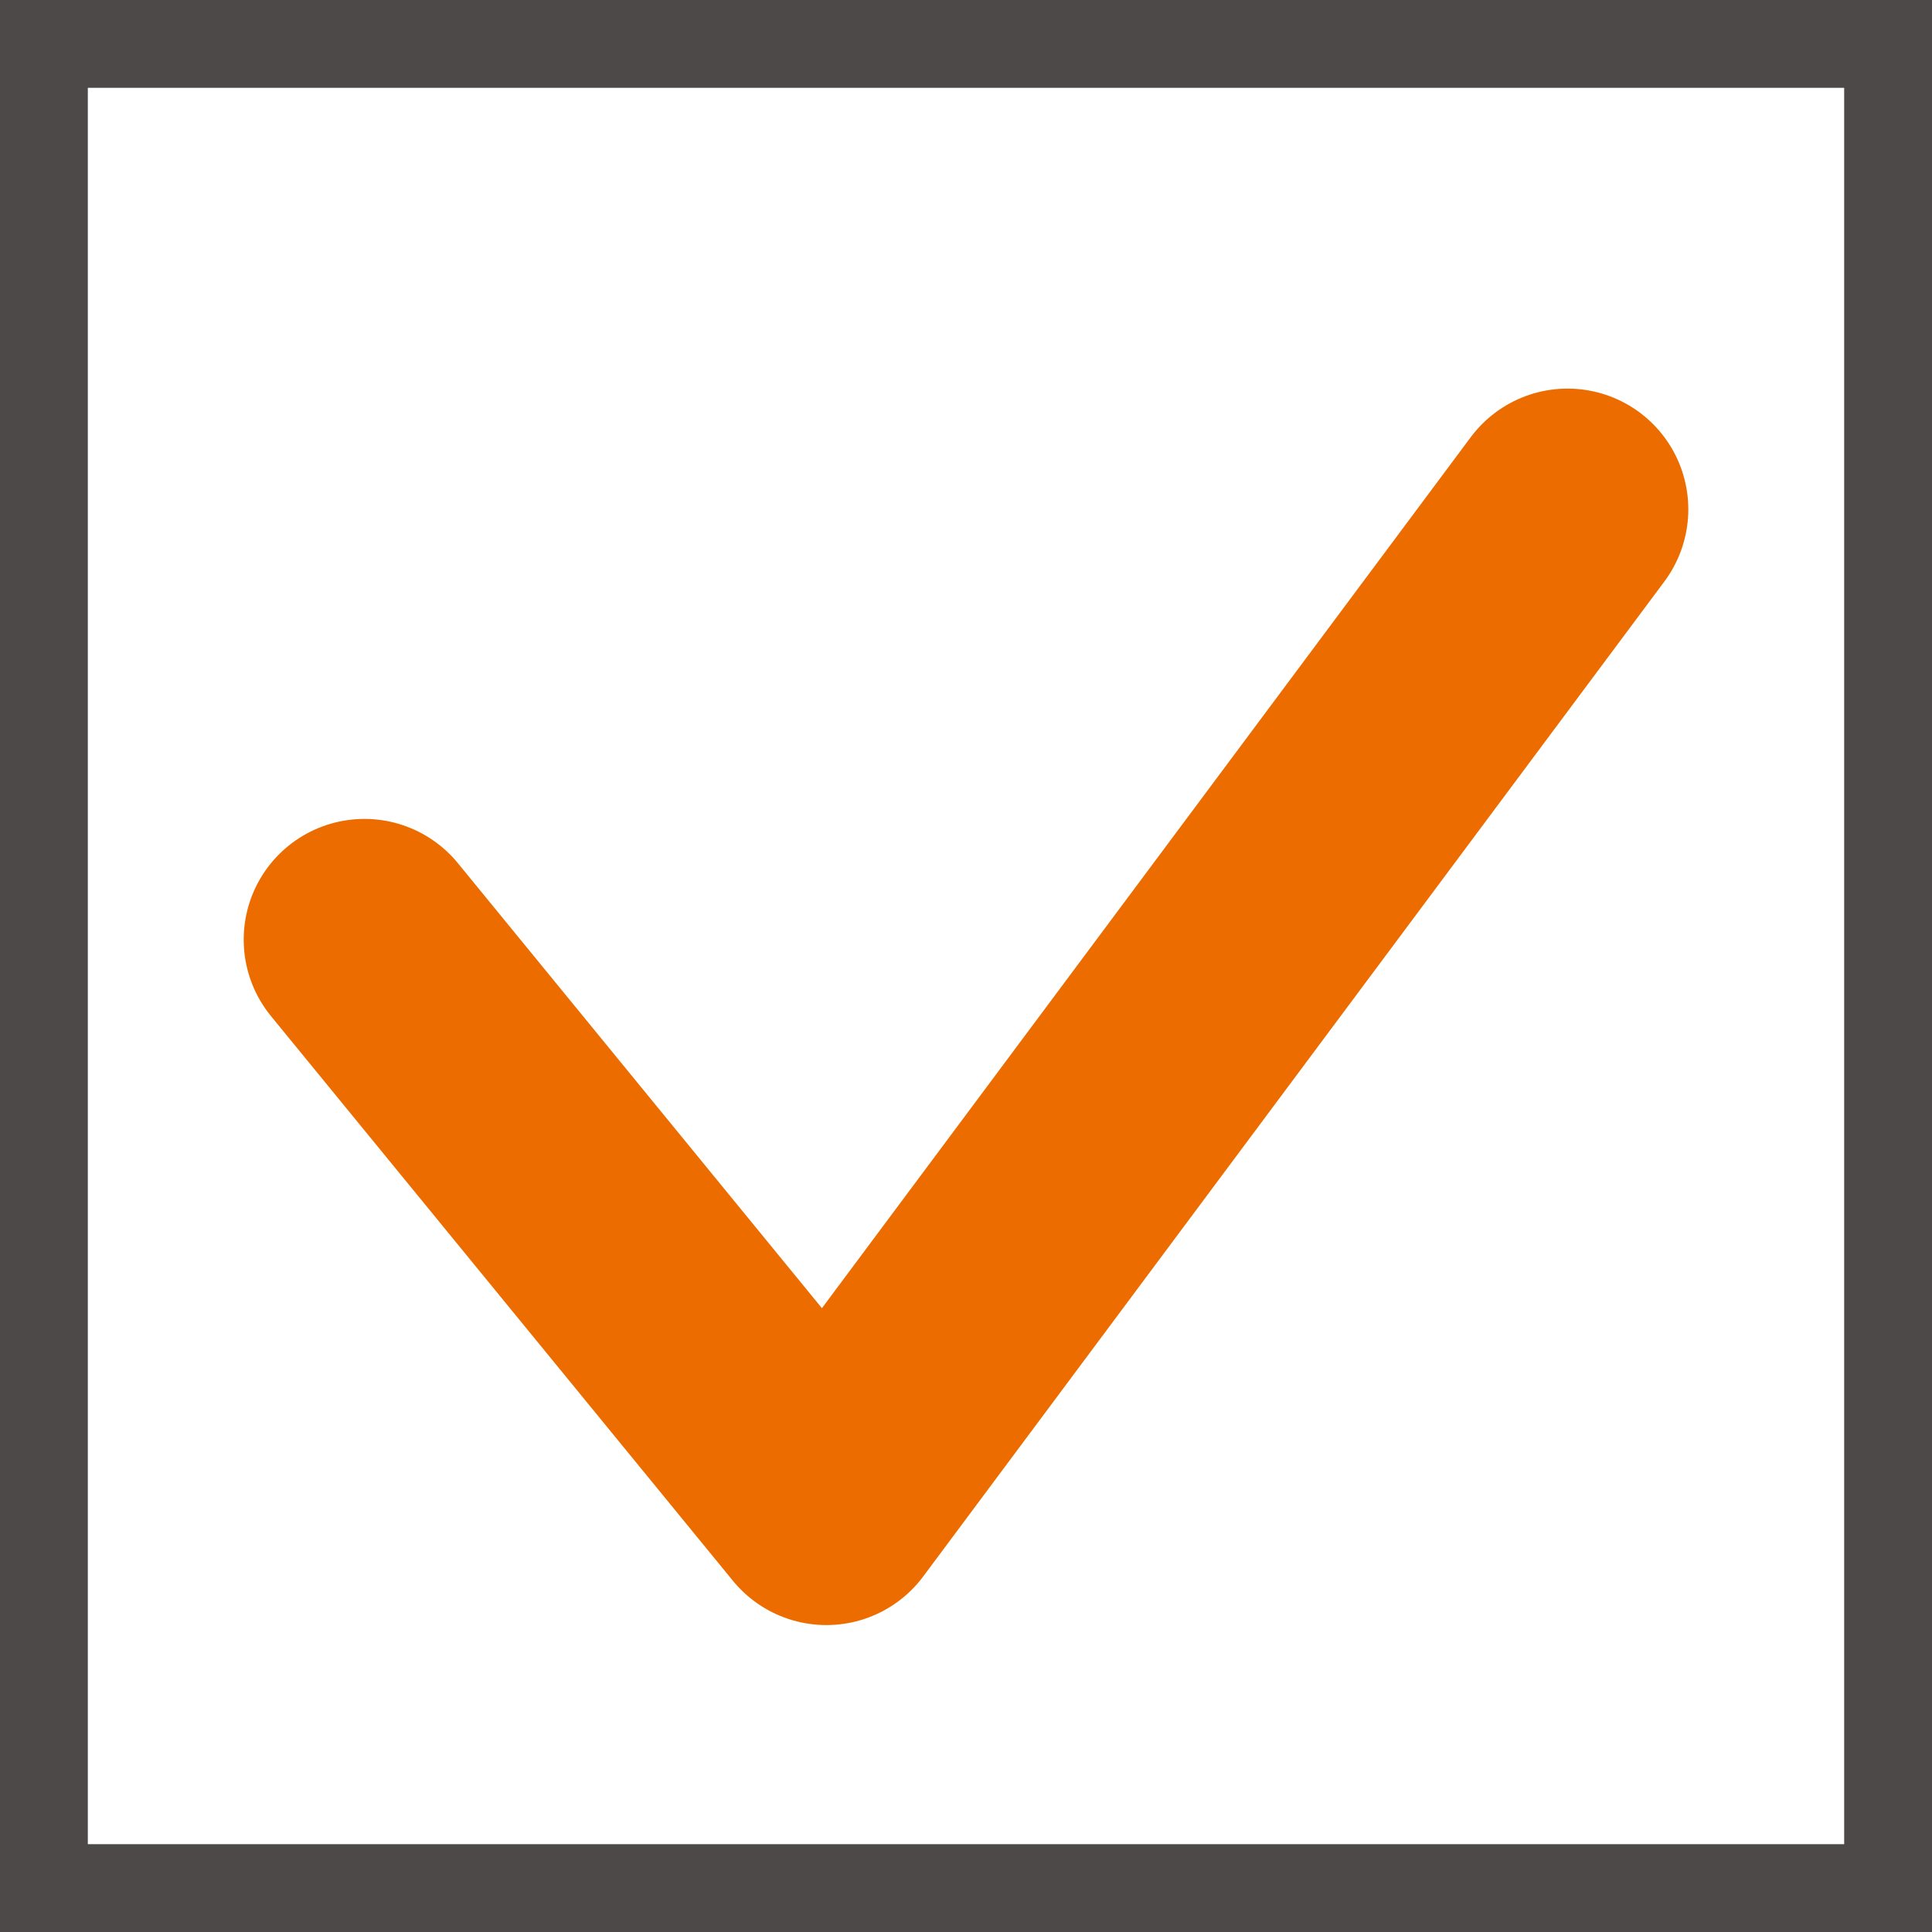
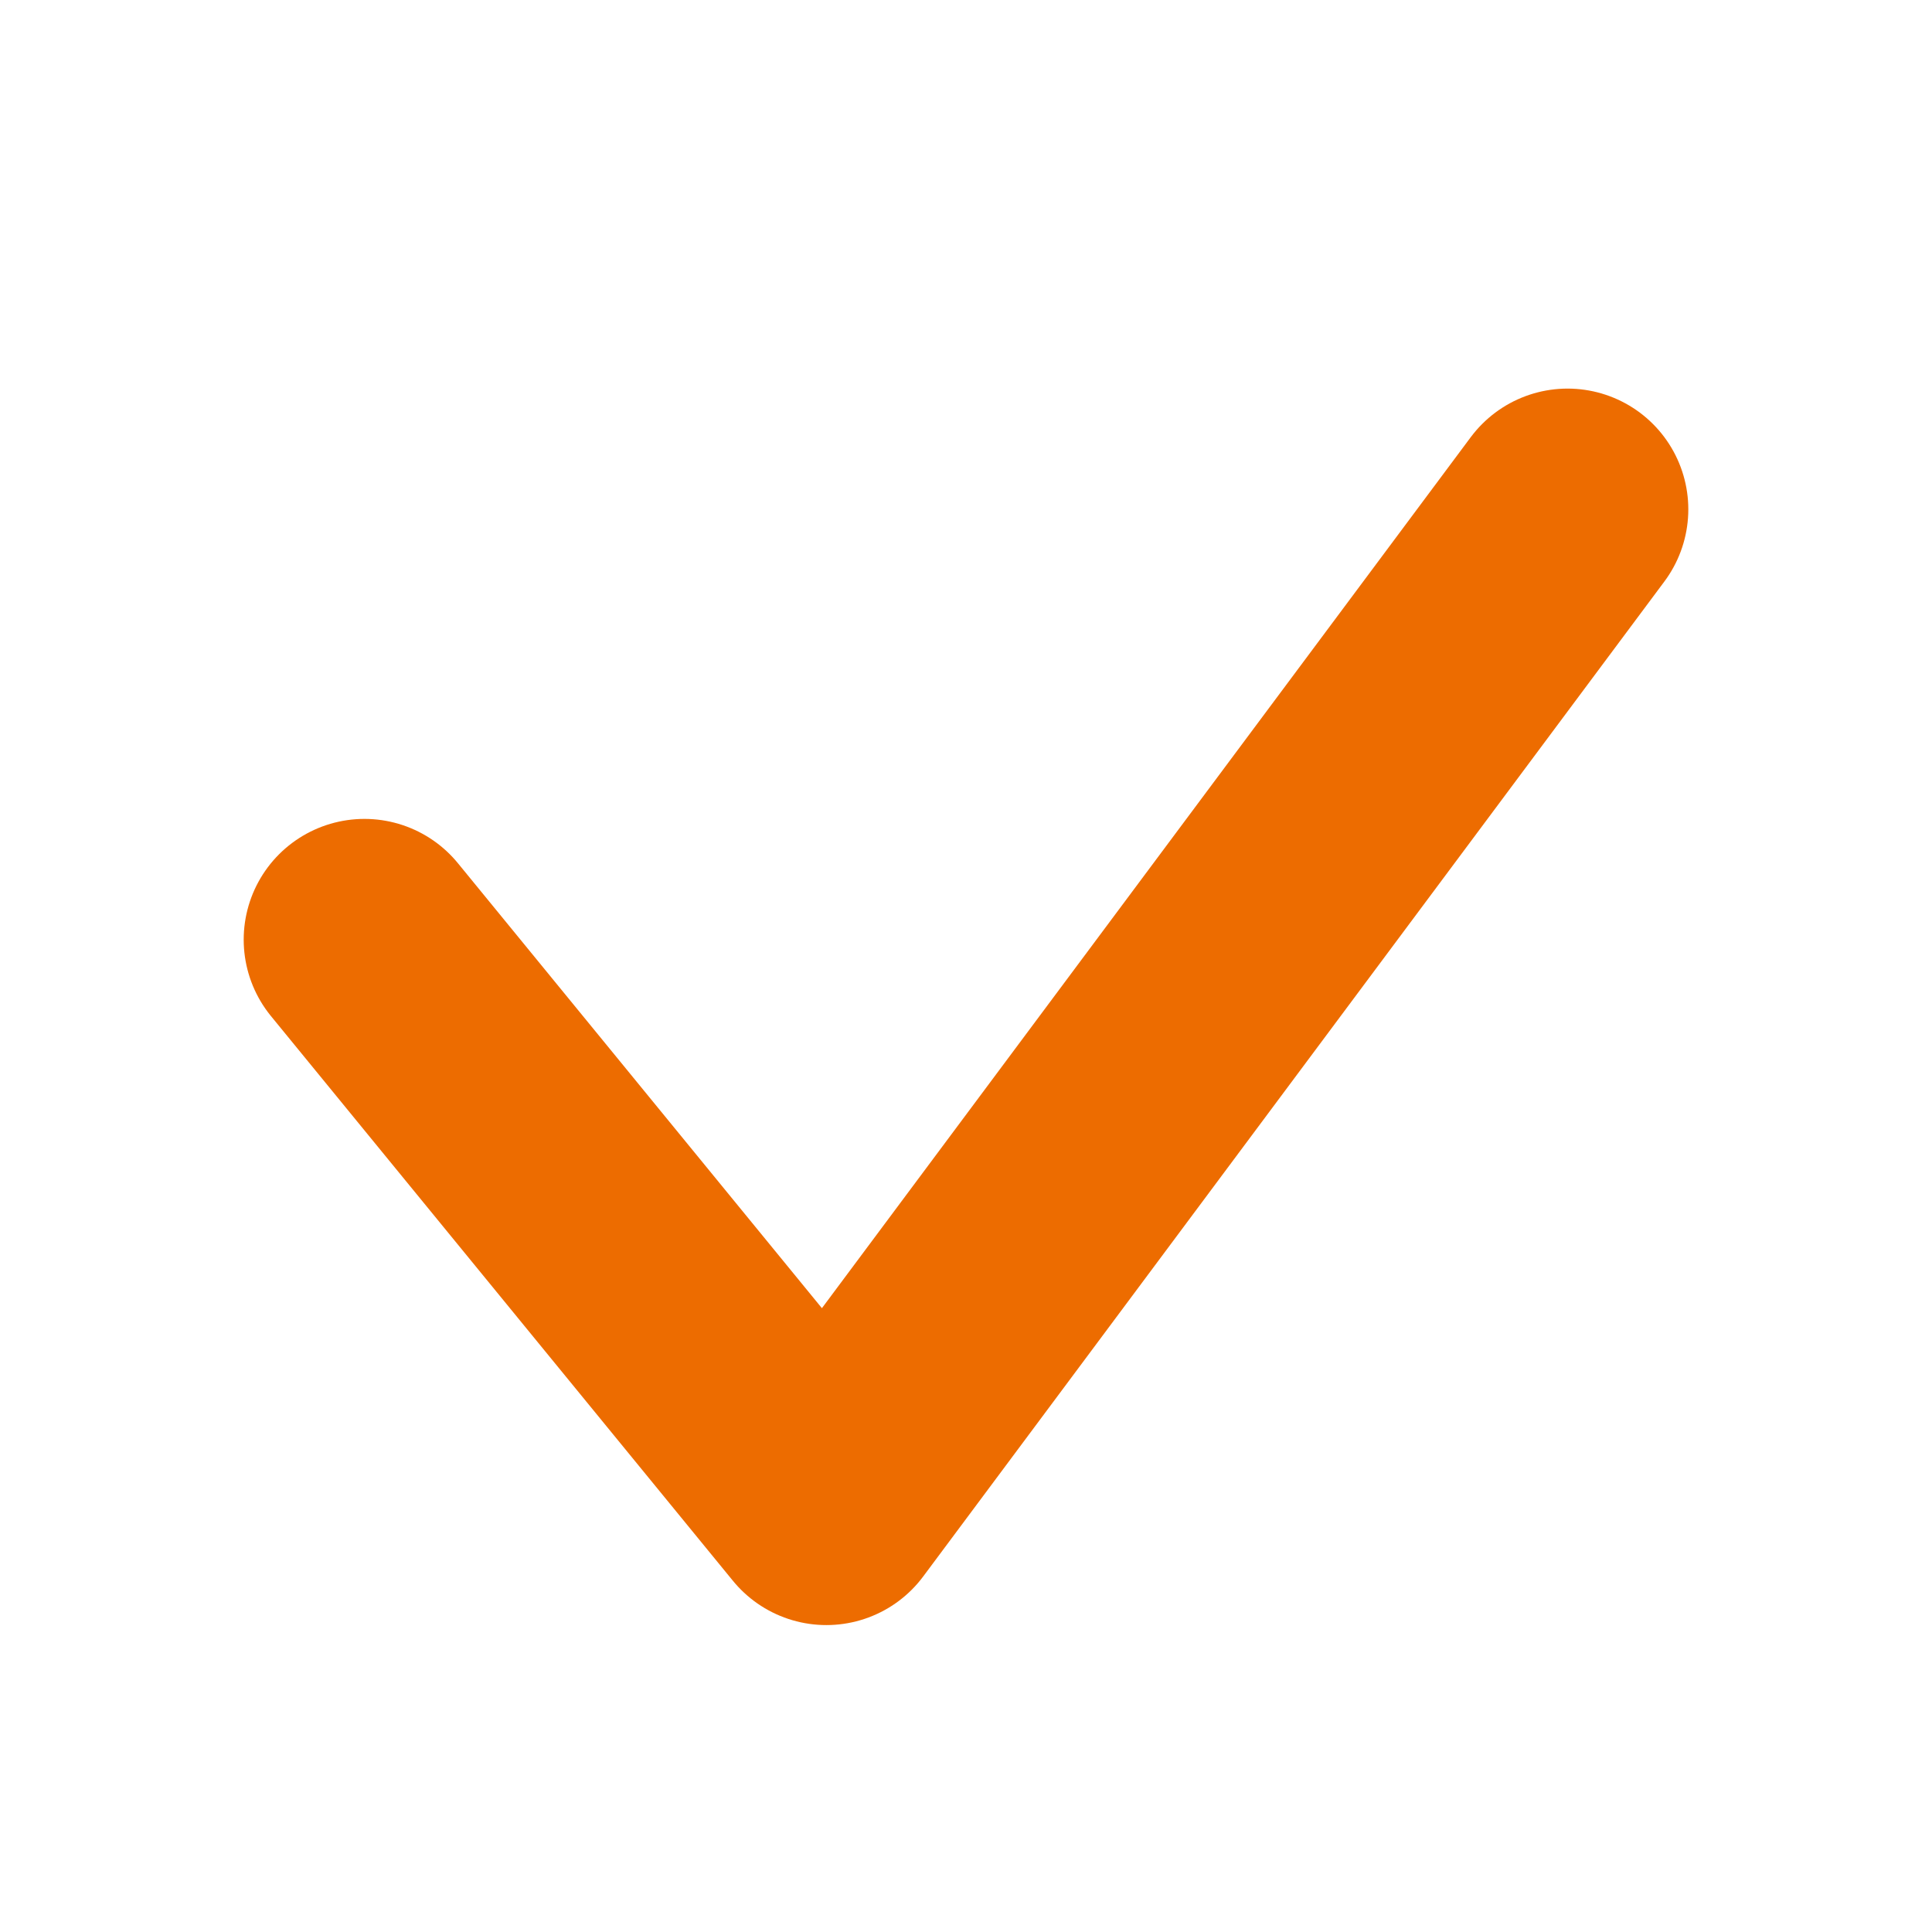
<svg xmlns="http://www.w3.org/2000/svg" id="レイヤー_1" data-name="レイヤー 1" viewBox="0 0 22 22">
  <defs>
    <style>.cls-1{fill:#4c4948;}.cls-2{fill:none;stroke:#ed6c00;stroke-linecap:round;stroke-linejoin:round;stroke-width:2.75px;}</style>
  </defs>
-   <path class="cls-1" d="M21,1V21H1V1H21m1-1H0V22H22V0Z" />
  <polyline class="cls-2" points="4.15 10.7 9.41 17.13 17.85 5.8" />
</svg>